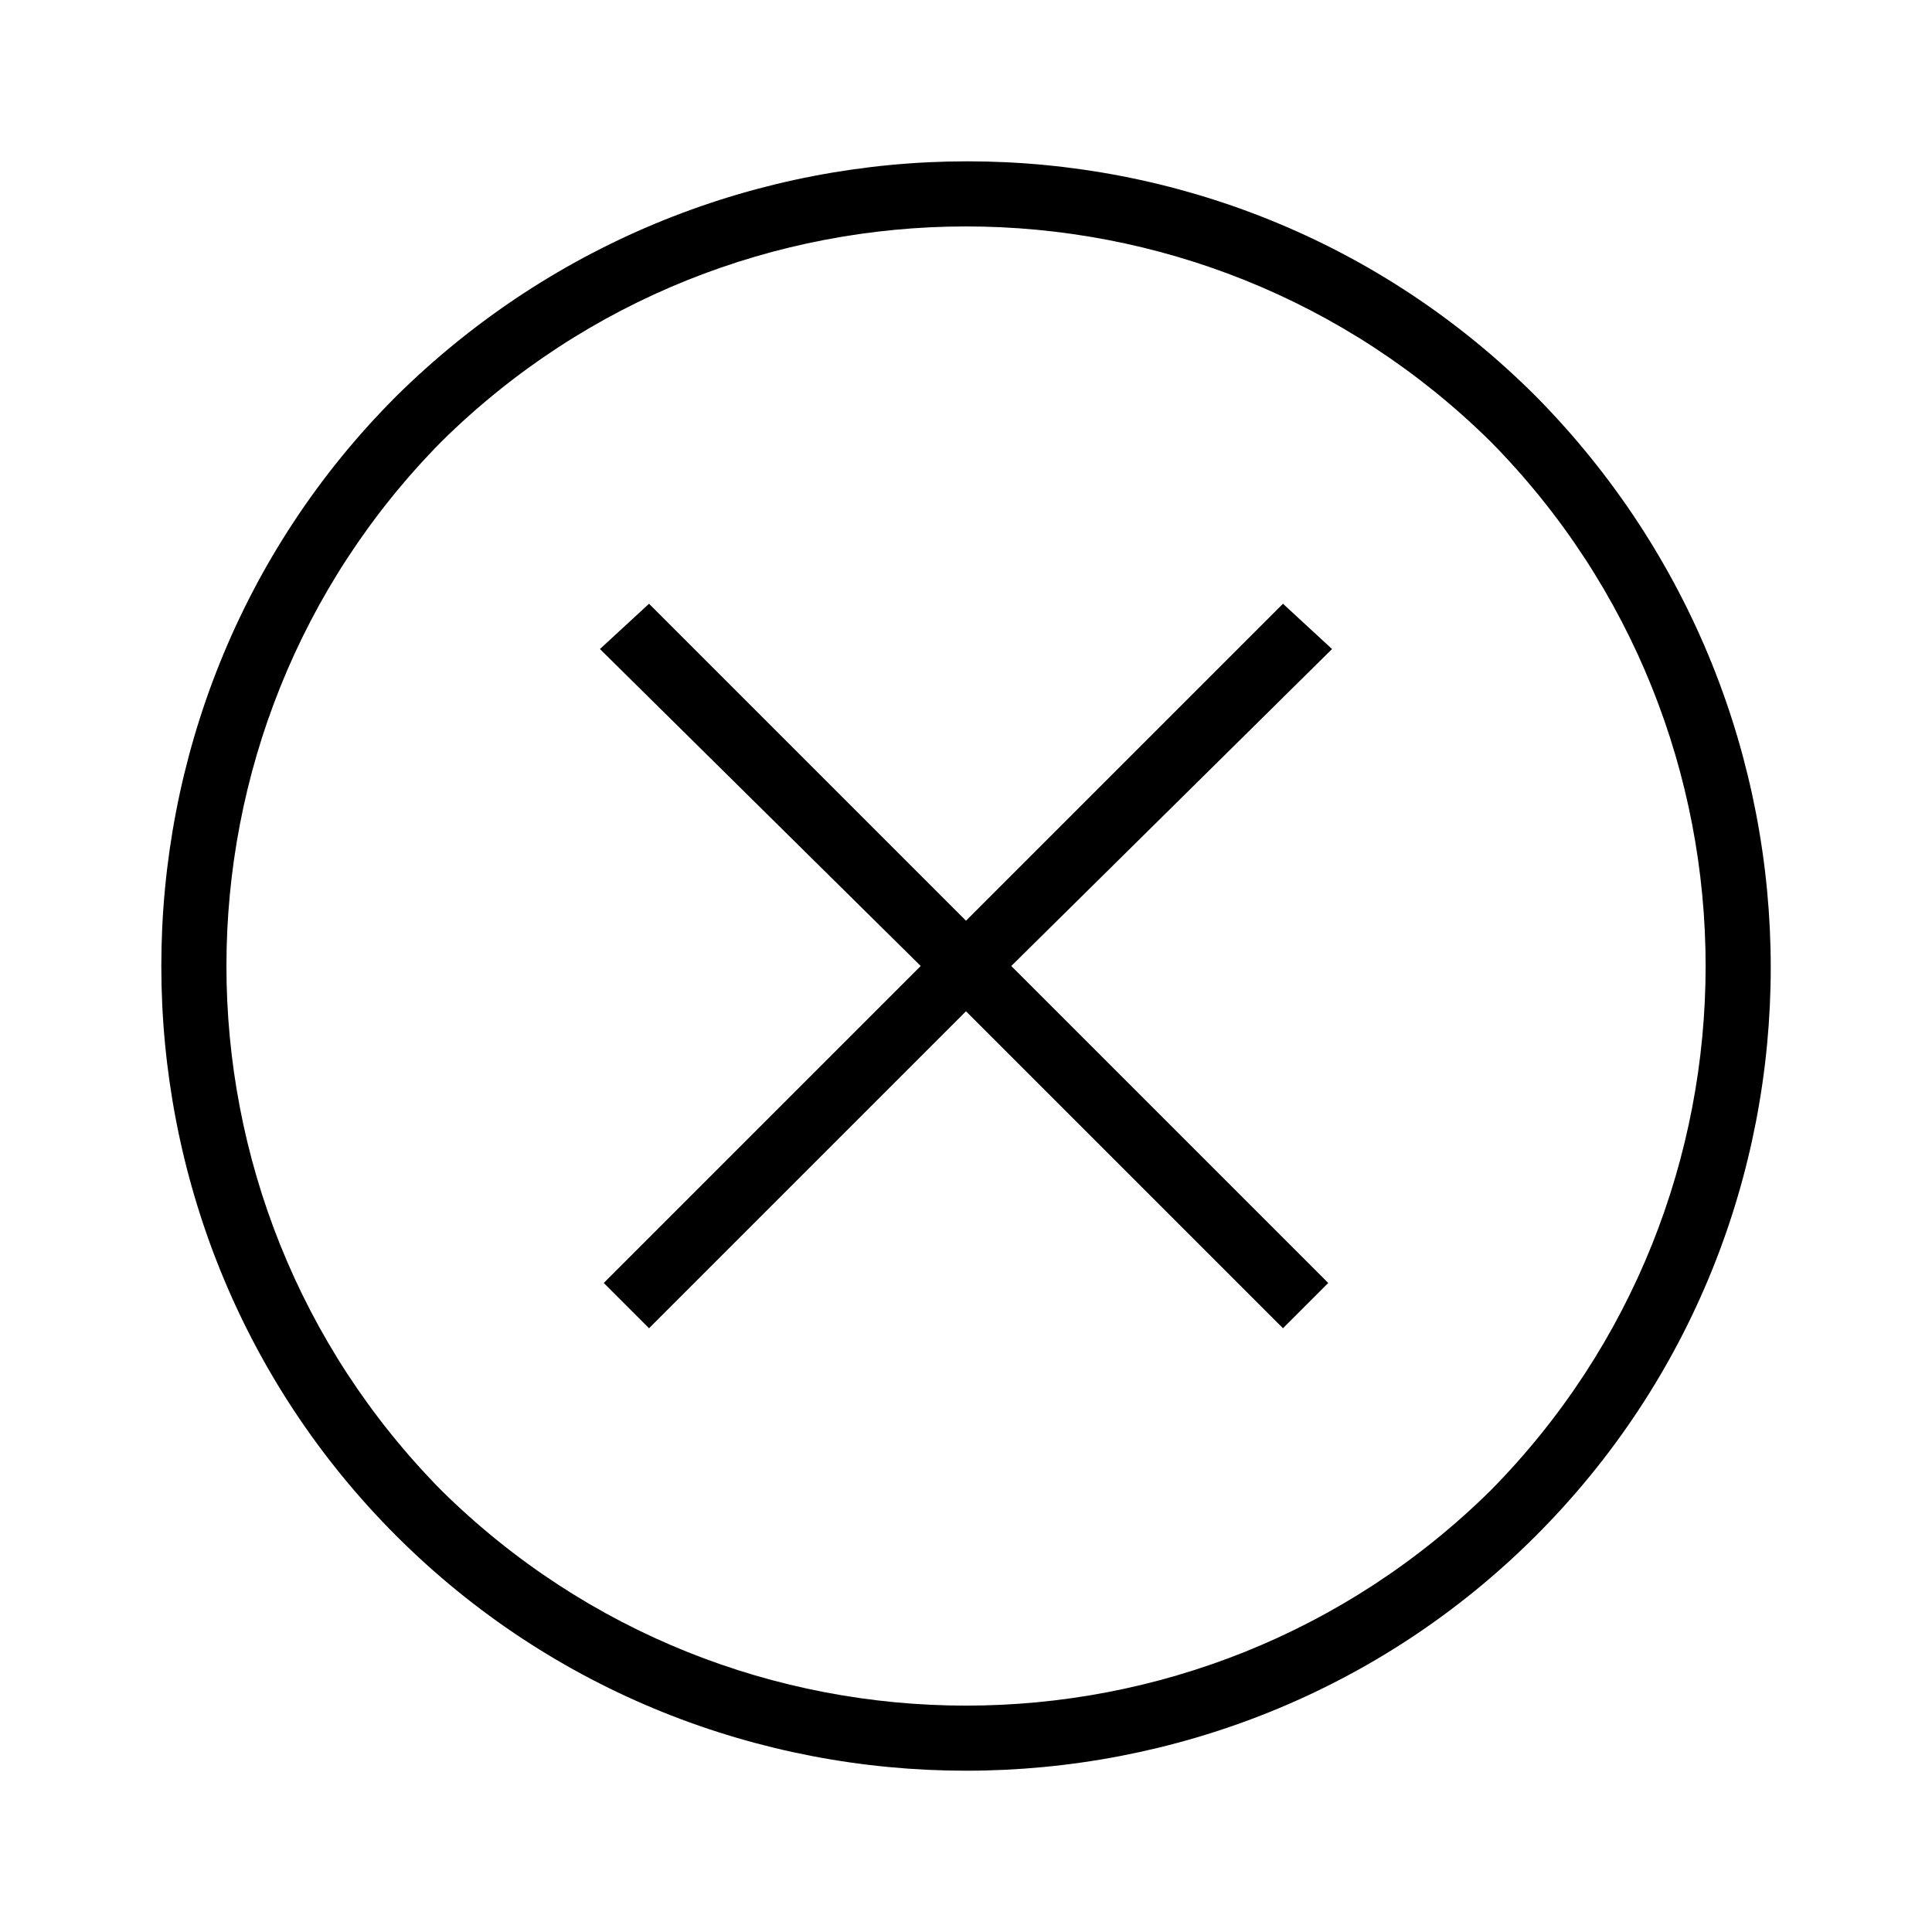
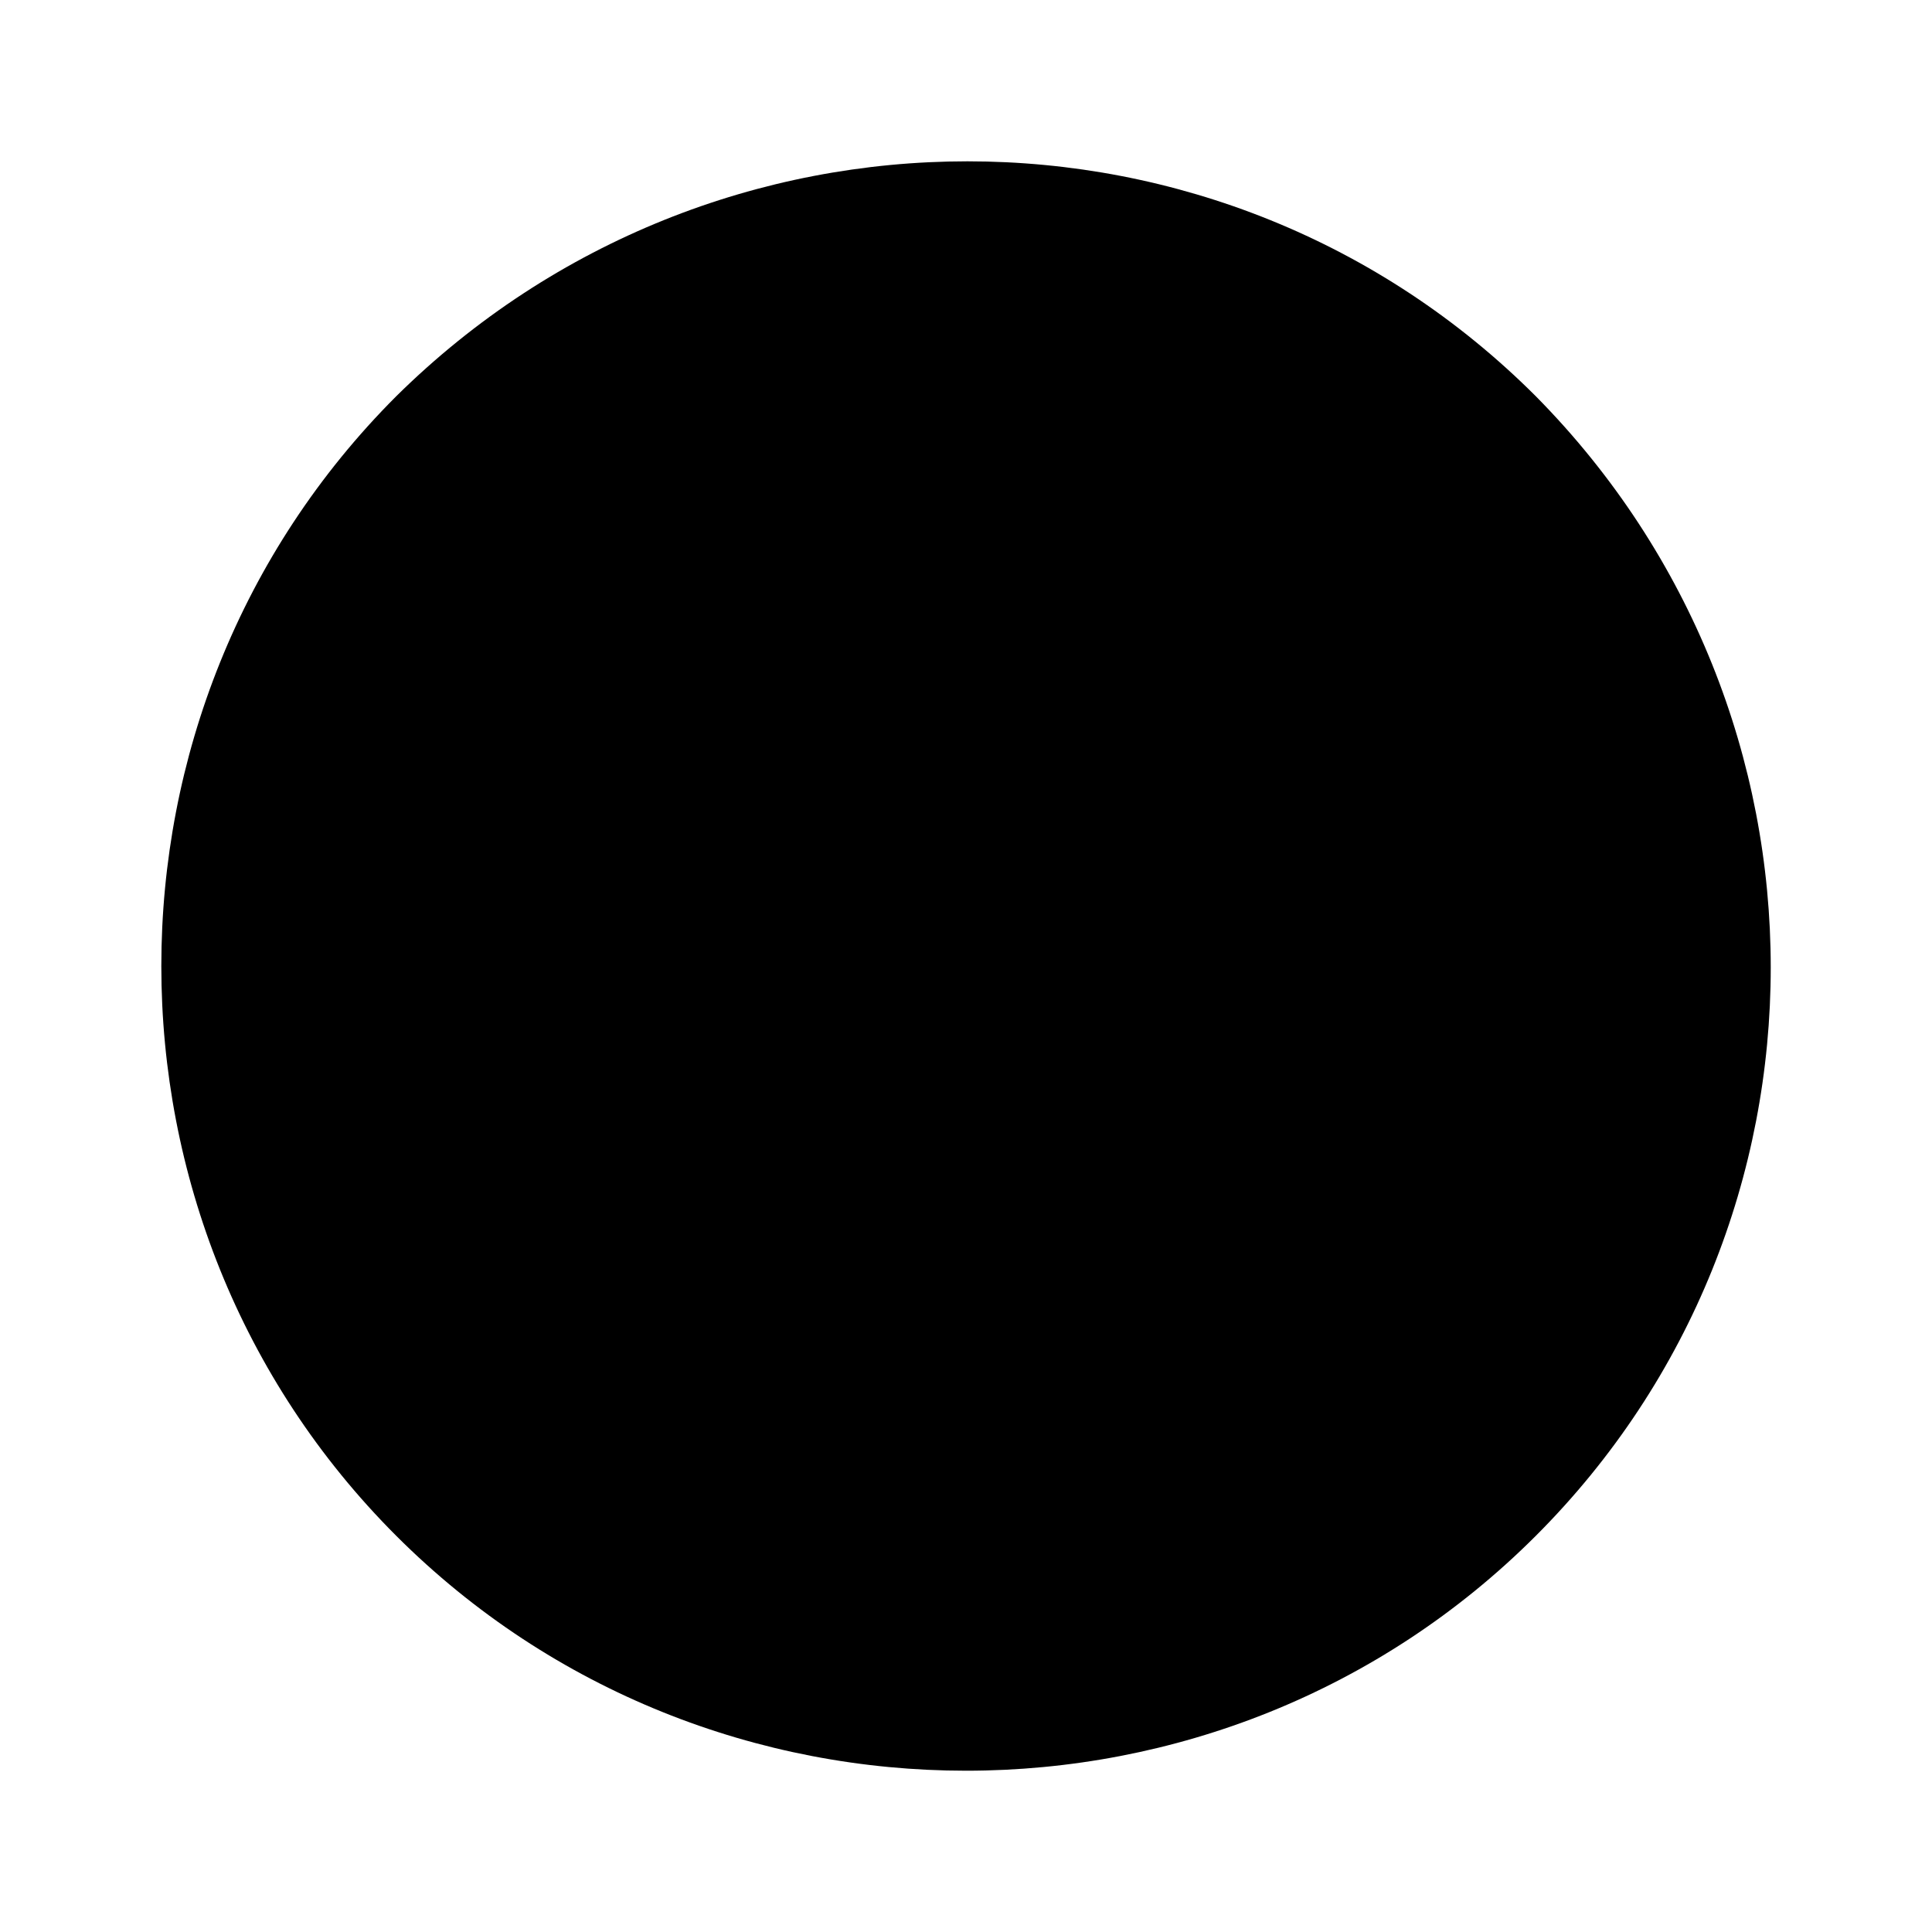
<svg xmlns="http://www.w3.org/2000/svg" version="1.1" width="32" height="32" viewBox="0 0 32 32">
-   <path d="M6.563 6.563c-5.188 5.188-5.188 13.688 0 18.875s13.688 5.188 18.875 0c5.188-5.188 5.188-13.625 0-18.875-5.188-5.188-13.625-5.188-18.875 0zM24.688 24.688c-4.813 4.75-12.563 4.75-17.375 0-4.75-4.813-4.75-12.563 0-17.375 4.813-4.75 12.563-4.75 17.375 0 4.75 4.813 4.75 12.563 0 17.375zM10.75 10l-0.813 0.75 5.313 5.25-5.25 5.25 0.75 0.75 5.25-5.25 5.25 5.25 0.75-0.75-5.25-5.25 5.313-5.25-0.813-0.75-5.25 5.25z" />
+   <path d="M6.563 6.563c-5.188 5.188-5.188 13.688 0 18.875s13.688 5.188 18.875 0c5.188-5.188 5.188-13.625 0-18.875-5.188-5.188-13.625-5.188-18.875 0zM24.688 24.688zM10.75 10l-0.813 0.75 5.313 5.25-5.25 5.25 0.75 0.75 5.25-5.25 5.25 5.25 0.75-0.75-5.25-5.25 5.313-5.25-0.813-0.75-5.25 5.25z" />
</svg>